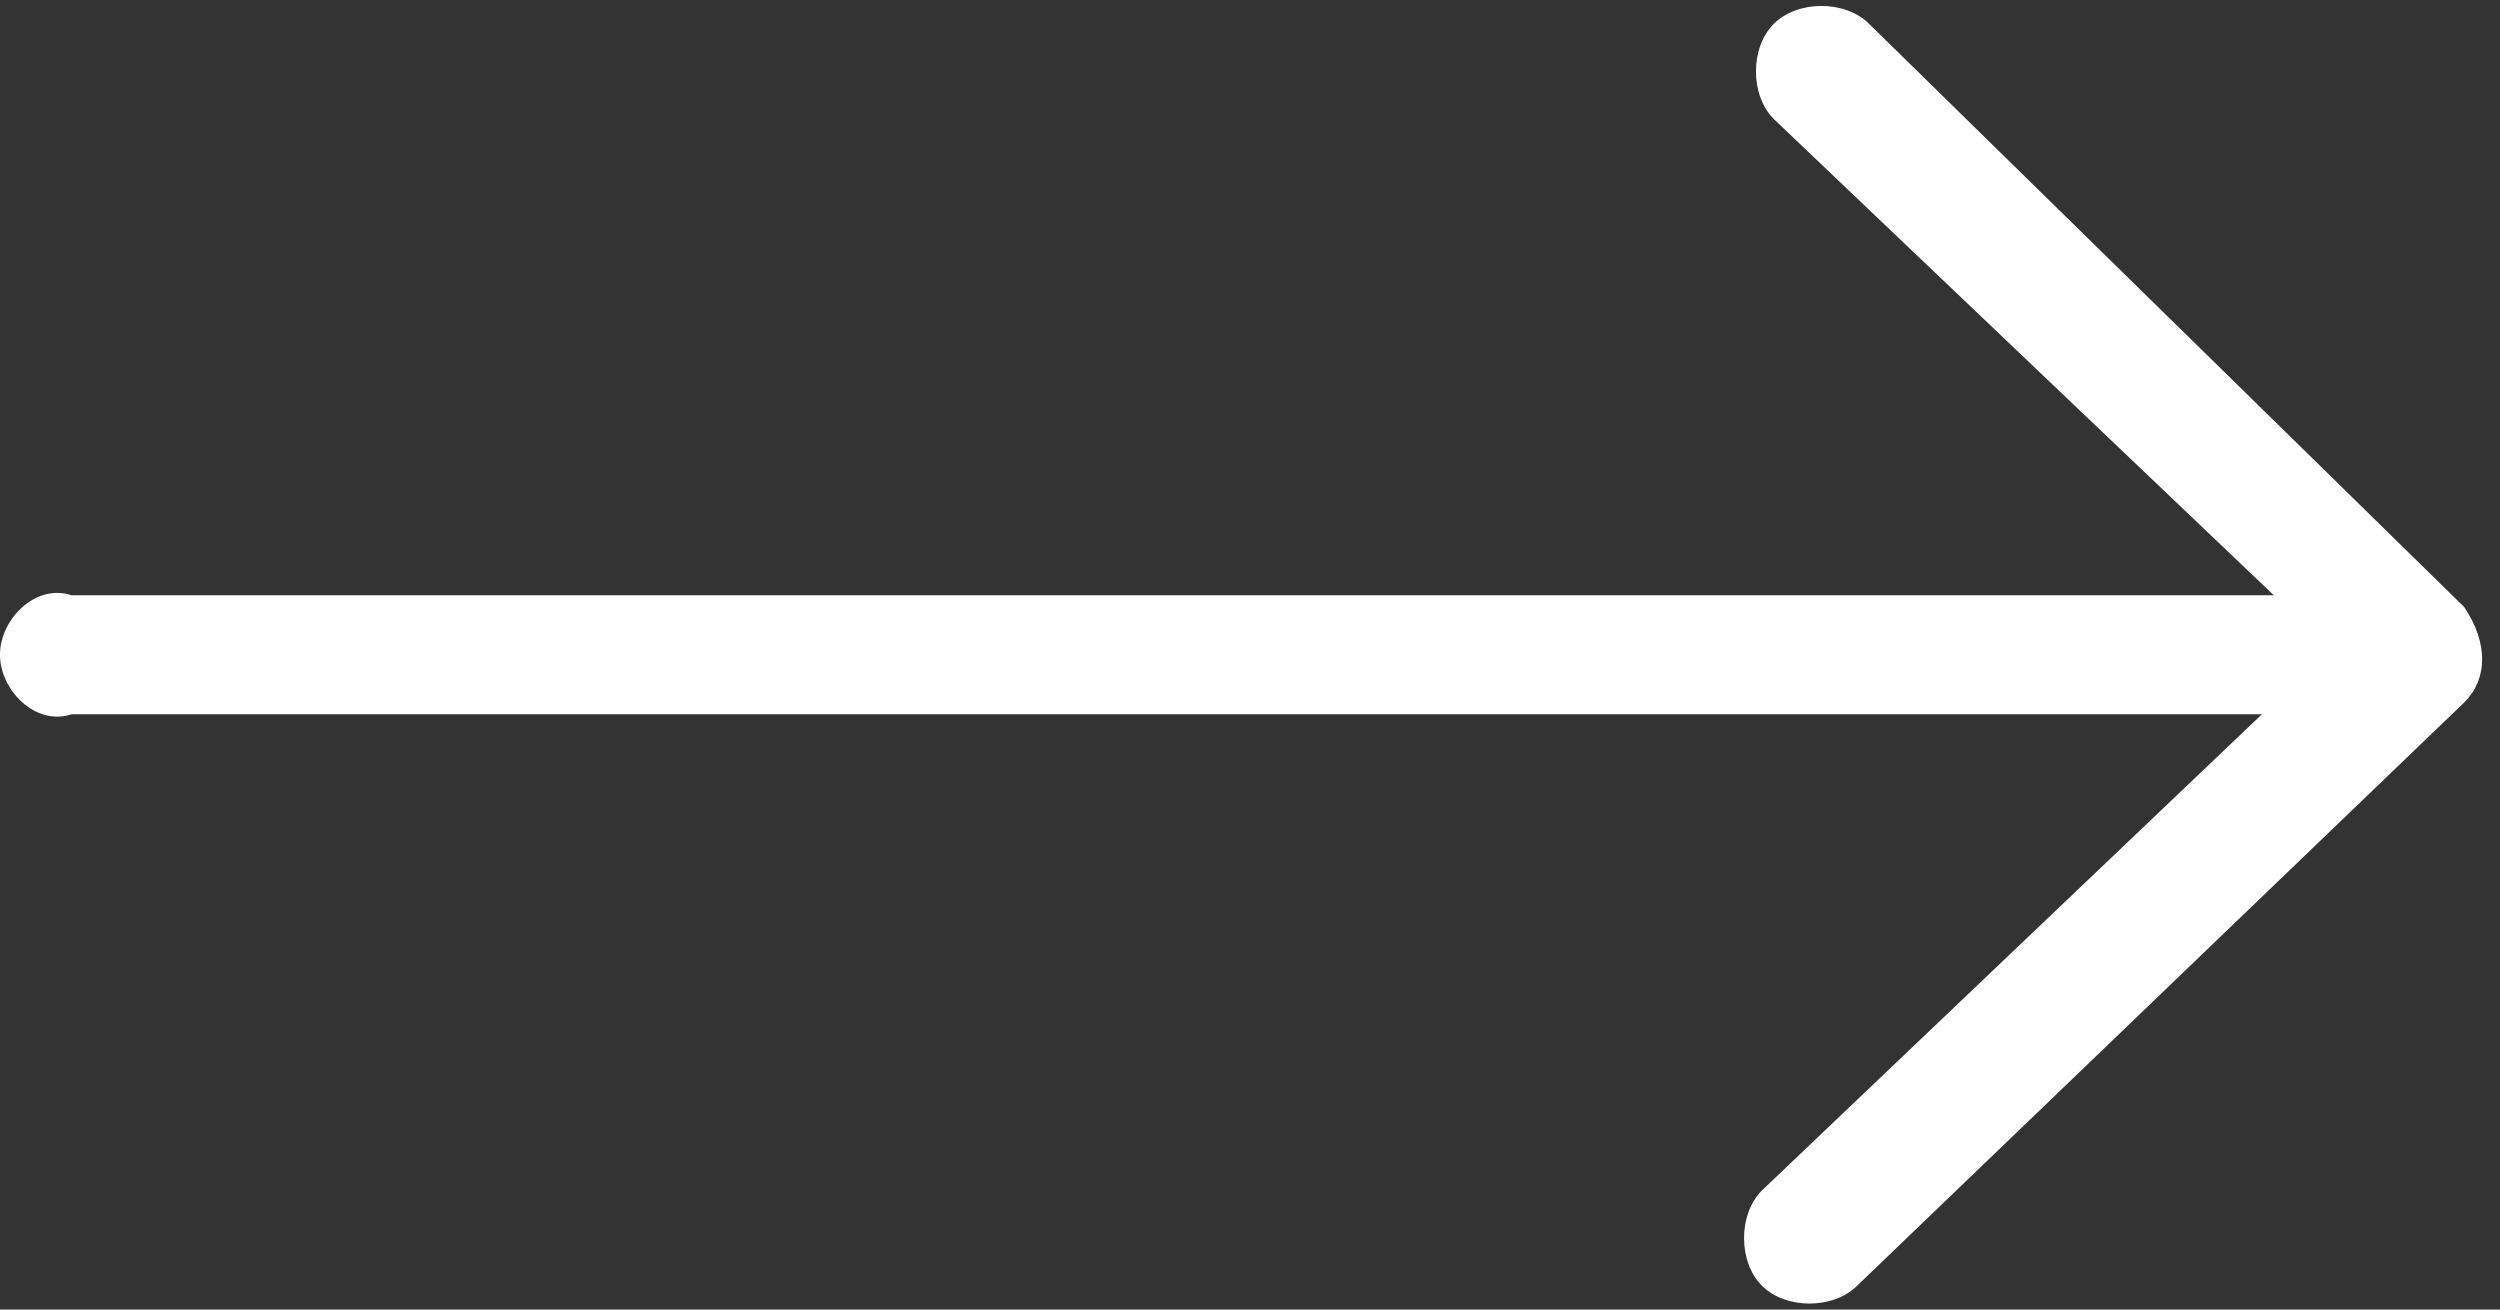
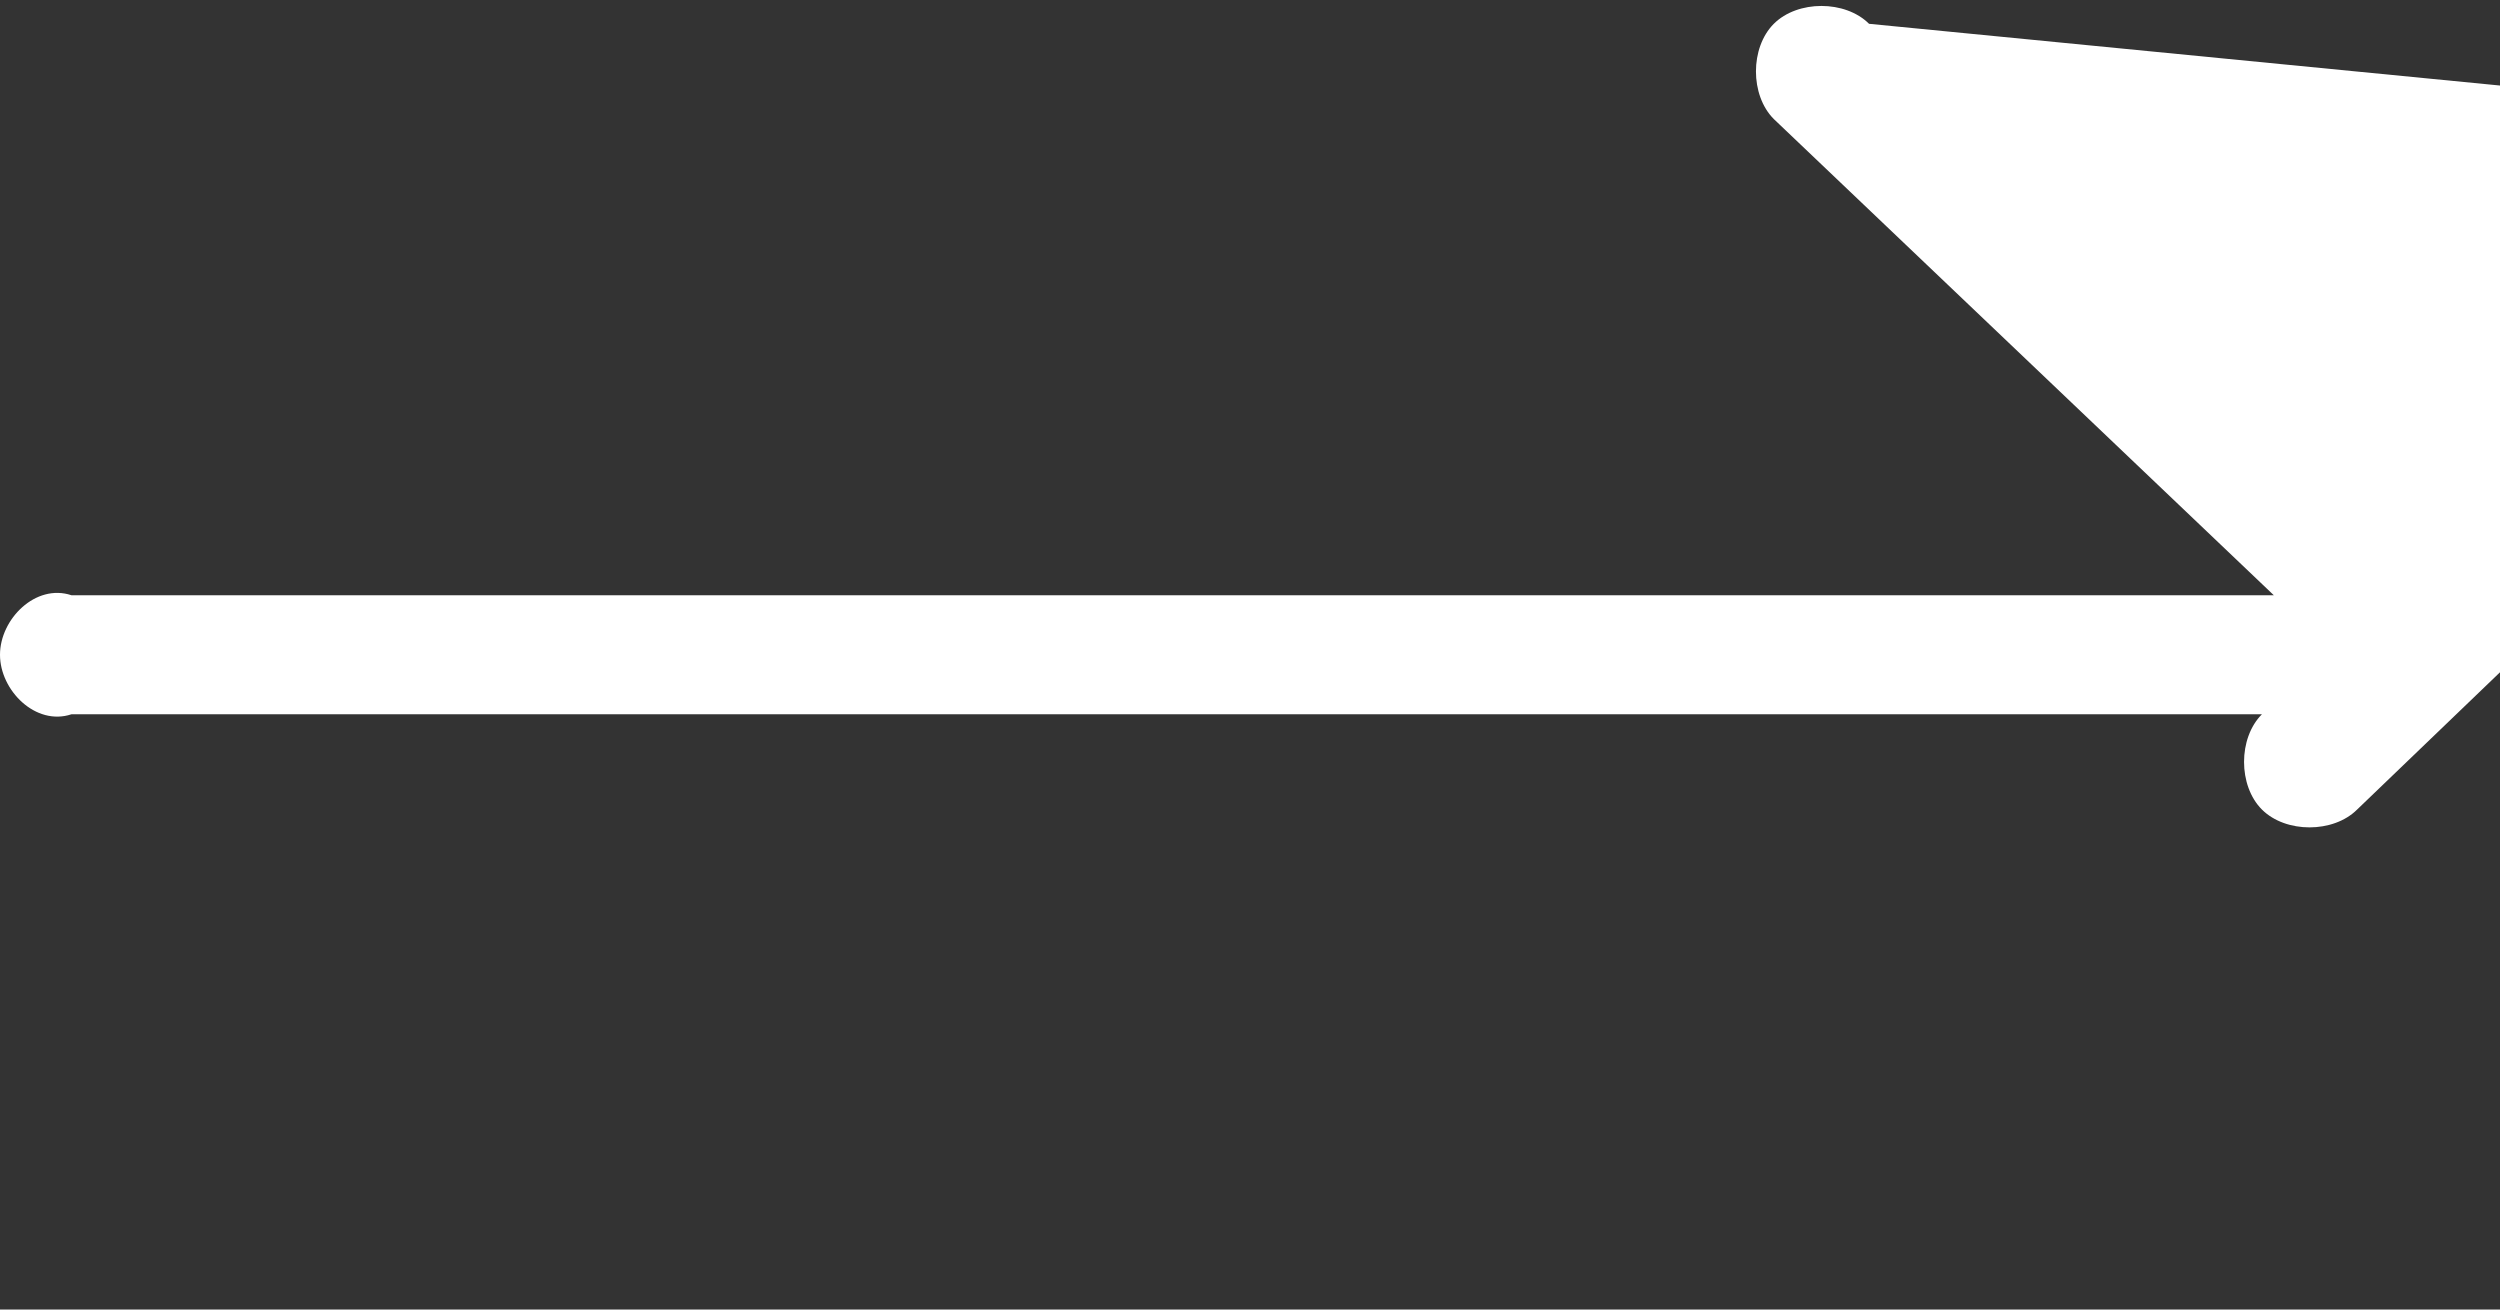
<svg xmlns="http://www.w3.org/2000/svg" version="1.1" id="form_submit_button_right_arrow" x="0px" y="0px" viewBox="0 0 21 11" style="enable-background:new 0 0 21 11;" xml:space="preserve">
  <rect x="0" y="0" width="21" height="11" fill="#333333" stroke="none" />
  <style type="text/css">
	.st0{fill:#FFFFFF;}
</style>
-   <path id="Forma_1" class="st0" d="M15.7,0.2c-0.2-0.2-0.6-0.2-0.8,0c-0.2,0.2-0.2,0.6,0,0.8l0,0l4.2,4H0.6C0.3,4.9,0,5.2,0,5.5l0,0  C0,5.8,0.3,6.1,0.6,6l0,0H19l-4.2,4c-0.2,0.2-0.2,0.6,0,0.8l0,0c0.2,0.2,0.6,0.2,0.8,0l5.1-4.9c0.2-0.2,0.2-0.5,0-0.8l0,0L15.7,0.2z  " />
+   <path id="Forma_1" class="st0" d="M15.7,0.2c-0.2-0.2-0.6-0.2-0.8,0c-0.2,0.2-0.2,0.6,0,0.8l0,0l4.2,4H0.6C0.3,4.9,0,5.2,0,5.5l0,0  C0,5.8,0.3,6.1,0.6,6l0,0H19c-0.2,0.2-0.2,0.6,0,0.8l0,0c0.2,0.2,0.6,0.2,0.8,0l5.1-4.9c0.2-0.2,0.2-0.5,0-0.8l0,0L15.7,0.2z  " />
</svg>